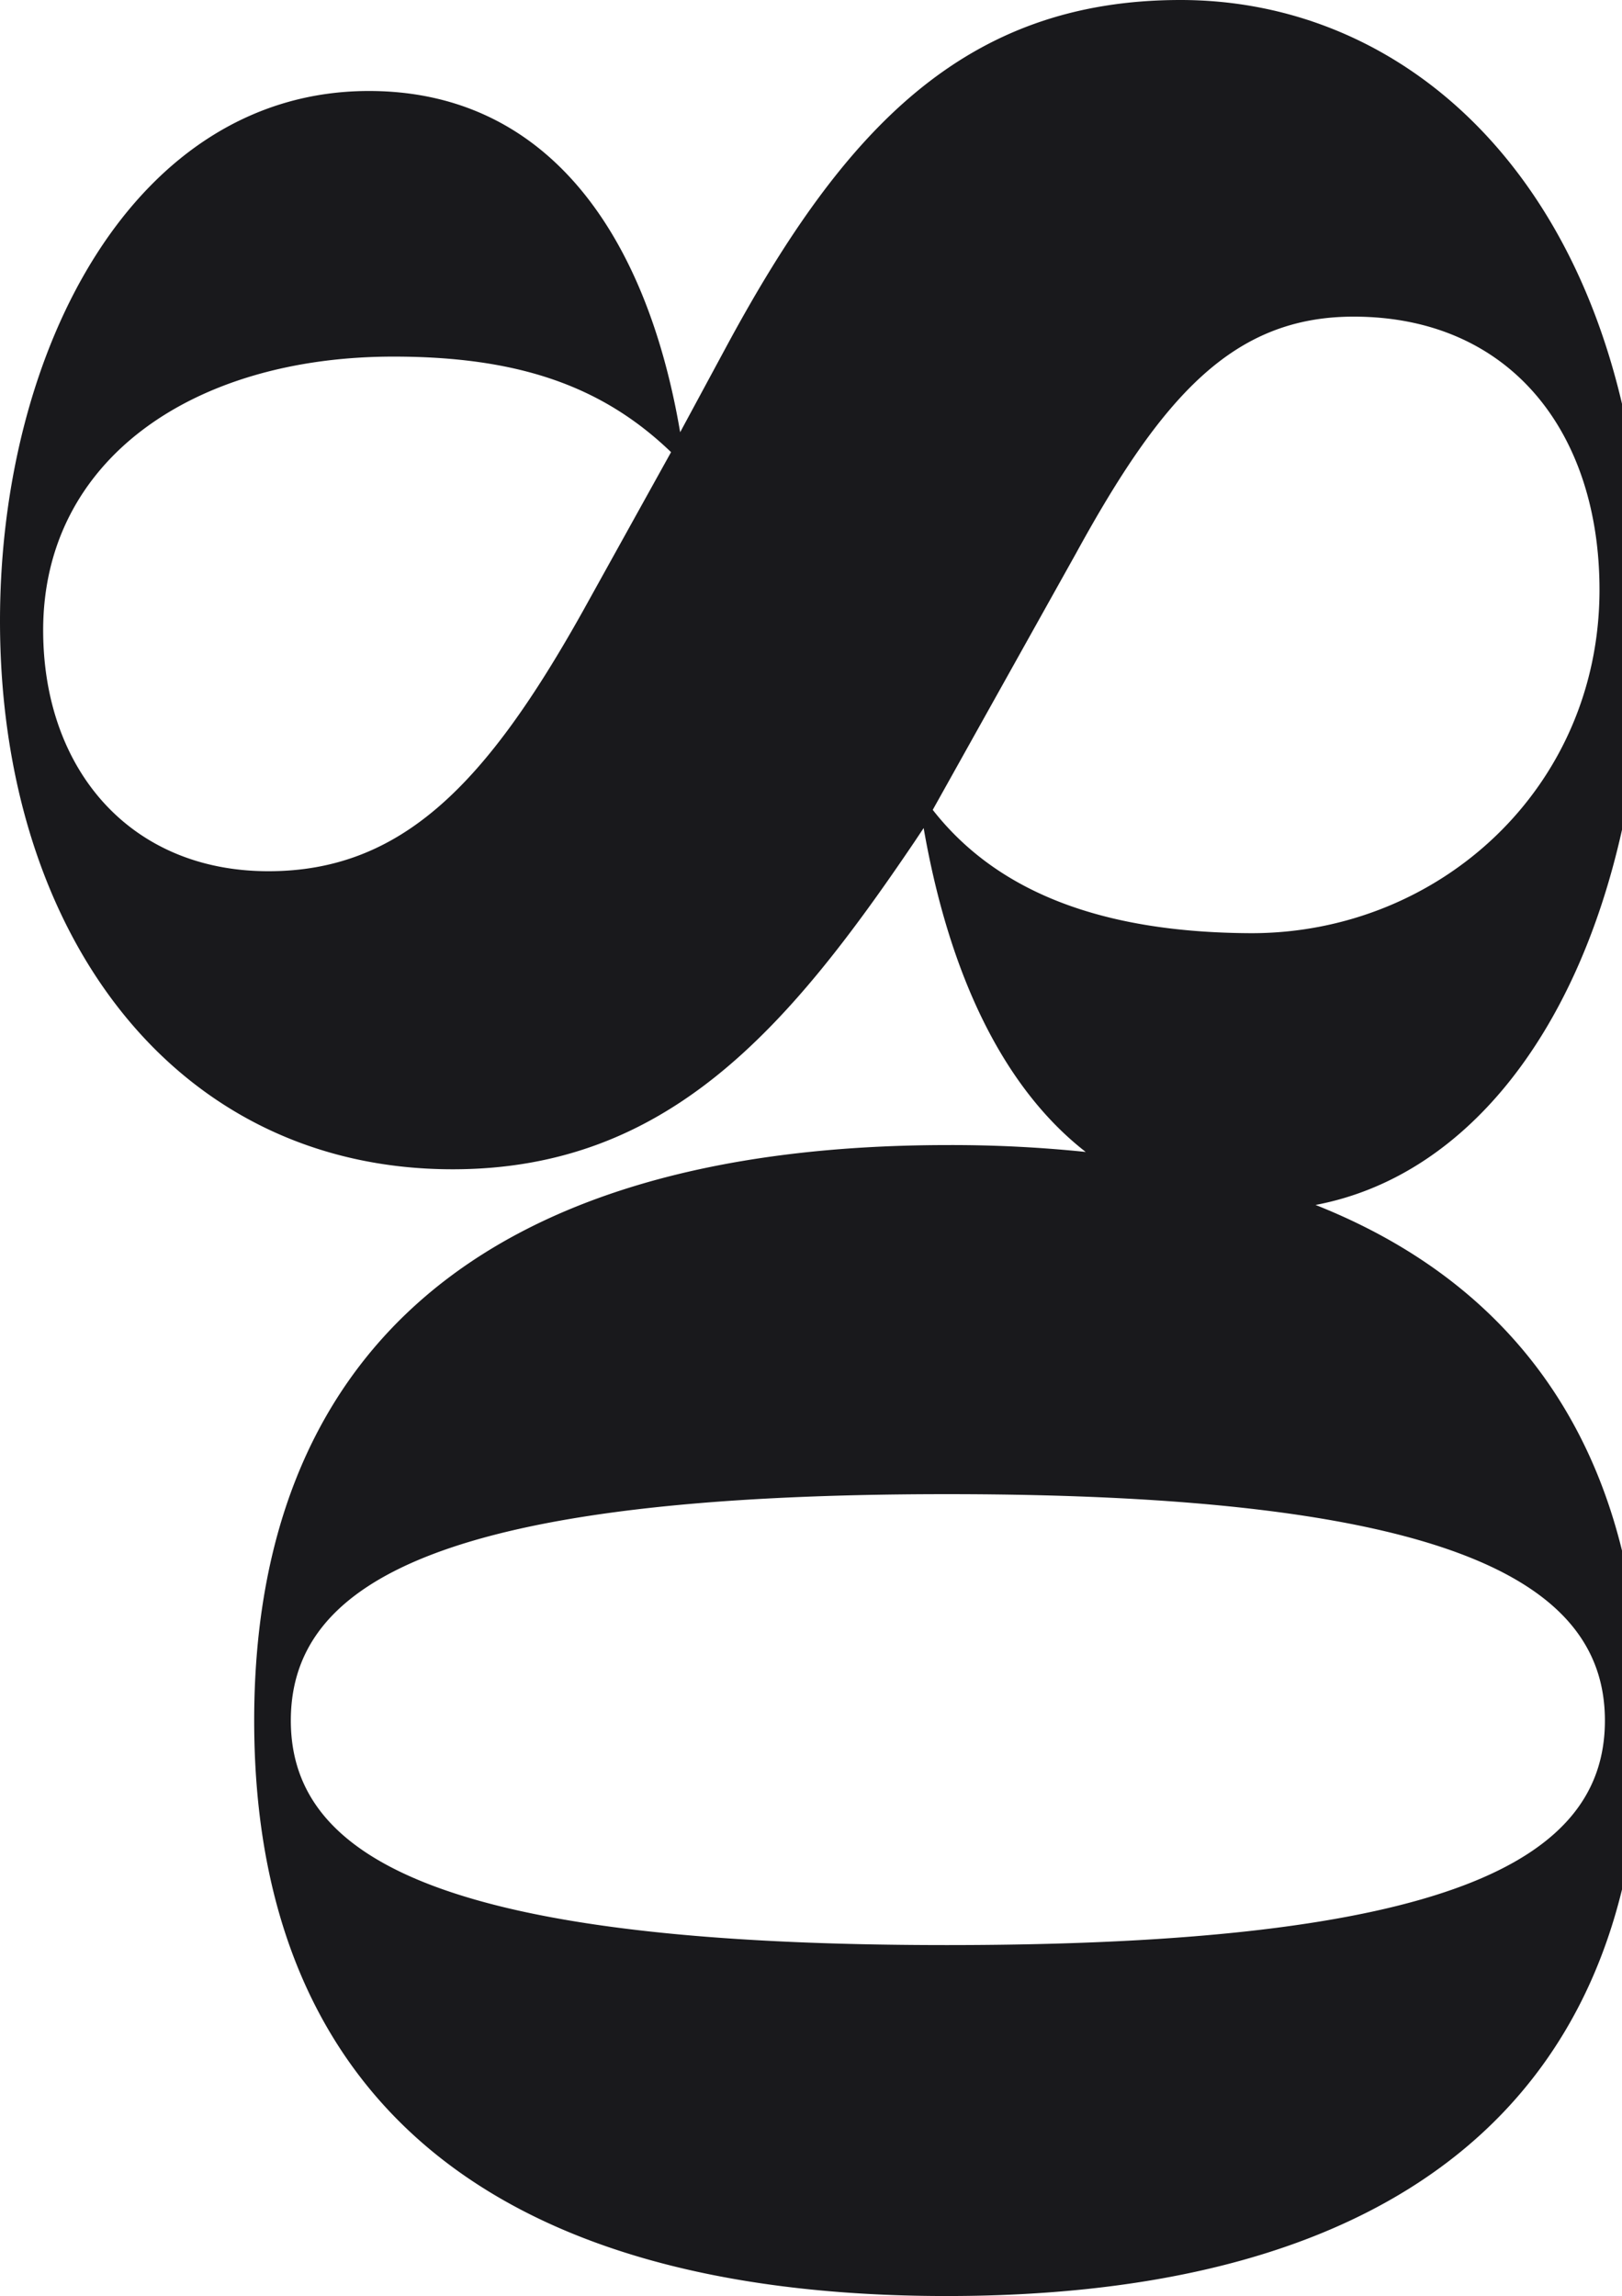
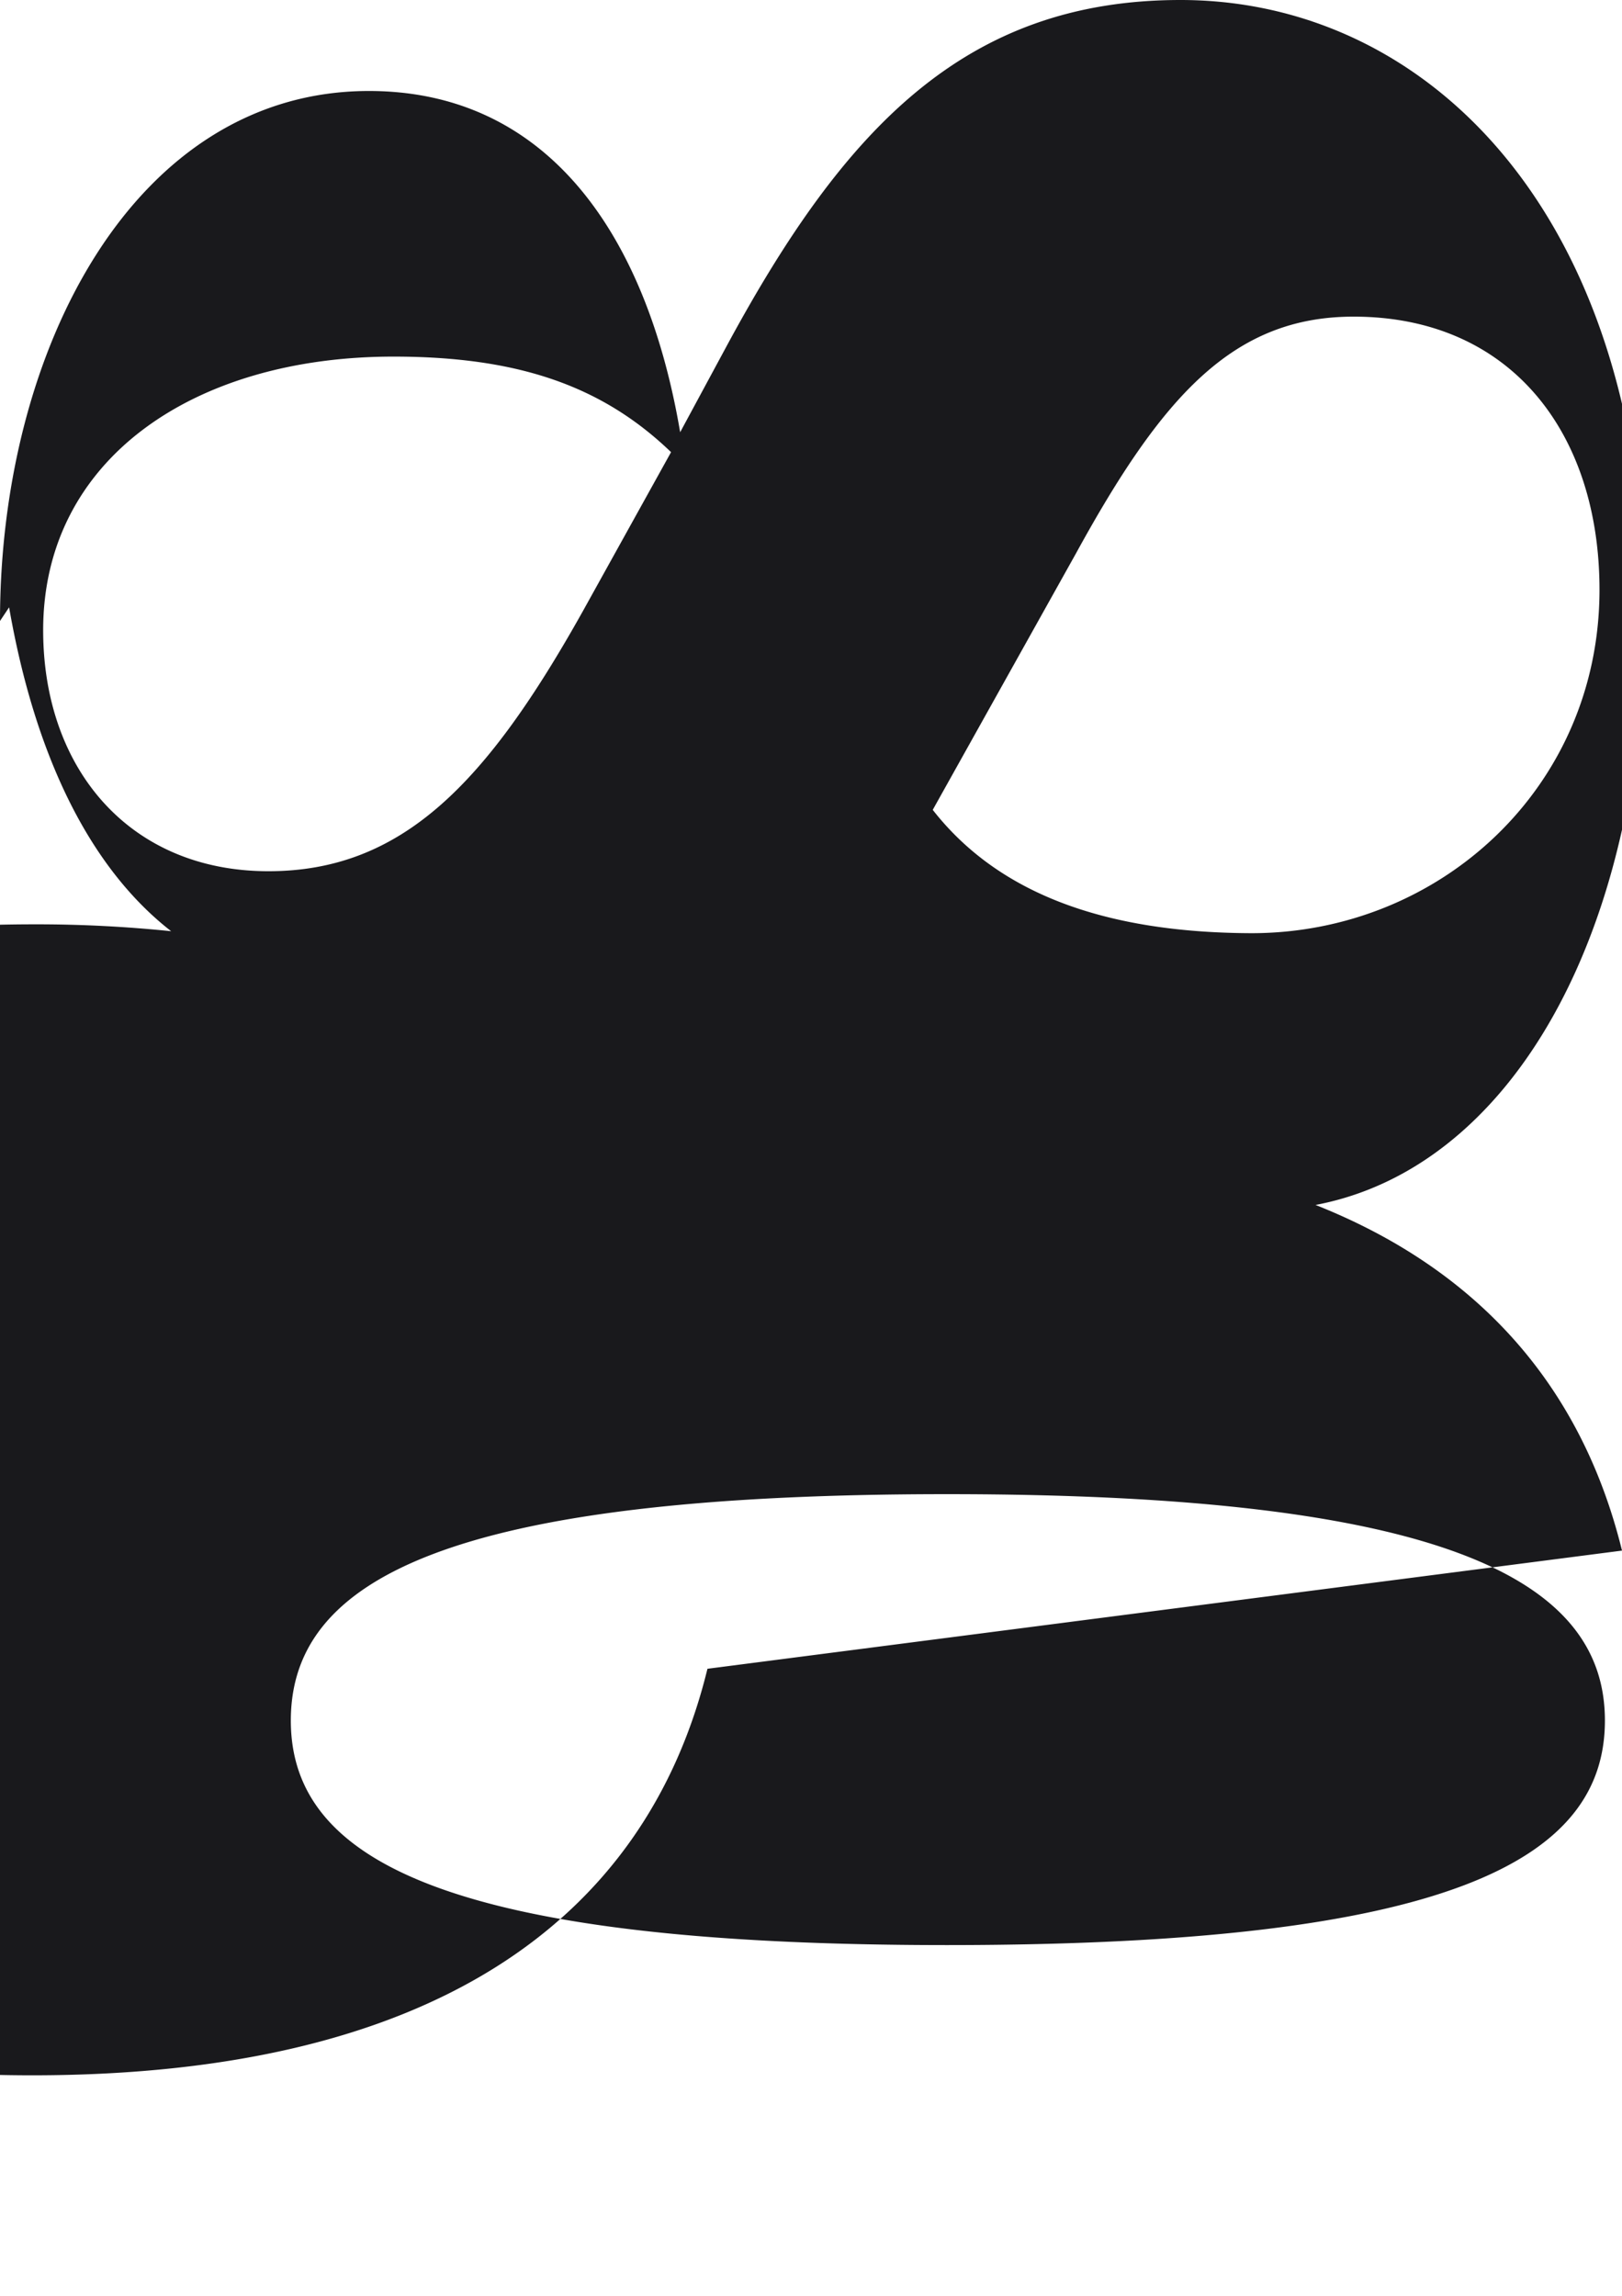
<svg xmlns="http://www.w3.org/2000/svg" viewBox="0 0 131.9 186.72">
  <defs>
    <style>.cls-1{fill:#19191c;}</style>
  </defs>
  <g id="Layer_2" data-name="Layer 2">
    <g id="Layer_1-2" data-name="Layer 1">
-       <path class="cls-1" d="M131.9,126.1c-3.19-13-11.33-22.72-24.92-28.11,12-2.27,21.16-13.64,24.92-30.51V32.84C126.89,11.47,112.3,0,96,0,78.44,0,68.63,10.54,59.2,27.94l-3.89,7.21C52.54,18.87,44.4,7.4,30,7.4c-19,0-30,20.9-30,43.1C0,76,14.25,95.09,36.81,95.09,54.2,95.09,64,83.8,74.37,68.45l.74-1.11c2.09,12,6.51,21.15,13.18,26.34a106,106,0,0,0-11.14-.56c-38.85,0-56.48,17.79-56.48,46.8s17.47,46.8,56.32,46.8c32.24,0,49.85-12.36,54.91-33.06ZM47.36,49.77C39.59,63.64,32.75,70.85,21.83,70.85c-11.29,0-18.32-8.32-18.32-19.6C3.51,37.37,15.72,29,32,29c10.18,0,17,2.41,22.57,7.77ZM75.85,65.86,87.5,45c7-12.77,12.77-19.25,22.57-19.25,12.77,0,20,9.44,20,22.21,0,16.09-13,27.93-28.3,27.93C89.91,75.85,81.21,72.71,75.85,65.86ZM77,158.18c-40.56,0-53.35-6.87-53.35-18.26S36.27,121.51,77,121.51c40.56,0,53.51,7,53.51,18.41S117.71,158.18,77,158.18Z" />
+       <path class="cls-1" d="M131.9,126.1c-3.19-13-11.33-22.72-24.92-28.11,12-2.27,21.16-13.64,24.92-30.51V32.84C126.89,11.47,112.3,0,96,0,78.44,0,68.63,10.54,59.2,27.94l-3.89,7.21C52.54,18.87,44.4,7.4,30,7.4c-19,0-30,20.9-30,43.1l.74-1.11c2.09,12,6.51,21.15,13.18,26.34a106,106,0,0,0-11.14-.56c-38.85,0-56.48,17.79-56.48,46.8s17.47,46.8,56.32,46.8c32.24,0,49.85-12.36,54.91-33.06ZM47.36,49.77C39.59,63.64,32.75,70.85,21.83,70.85c-11.29,0-18.32-8.32-18.32-19.6C3.51,37.37,15.72,29,32,29c10.18,0,17,2.41,22.57,7.77ZM75.85,65.86,87.5,45c7-12.77,12.77-19.25,22.57-19.25,12.77,0,20,9.44,20,22.21,0,16.09-13,27.93-28.3,27.93C89.91,75.85,81.21,72.71,75.85,65.86ZM77,158.18c-40.56,0-53.35-6.87-53.35-18.26S36.27,121.51,77,121.51c40.56,0,53.51,7,53.51,18.41S117.71,158.18,77,158.18Z" />
    </g>
  </g>
</svg>